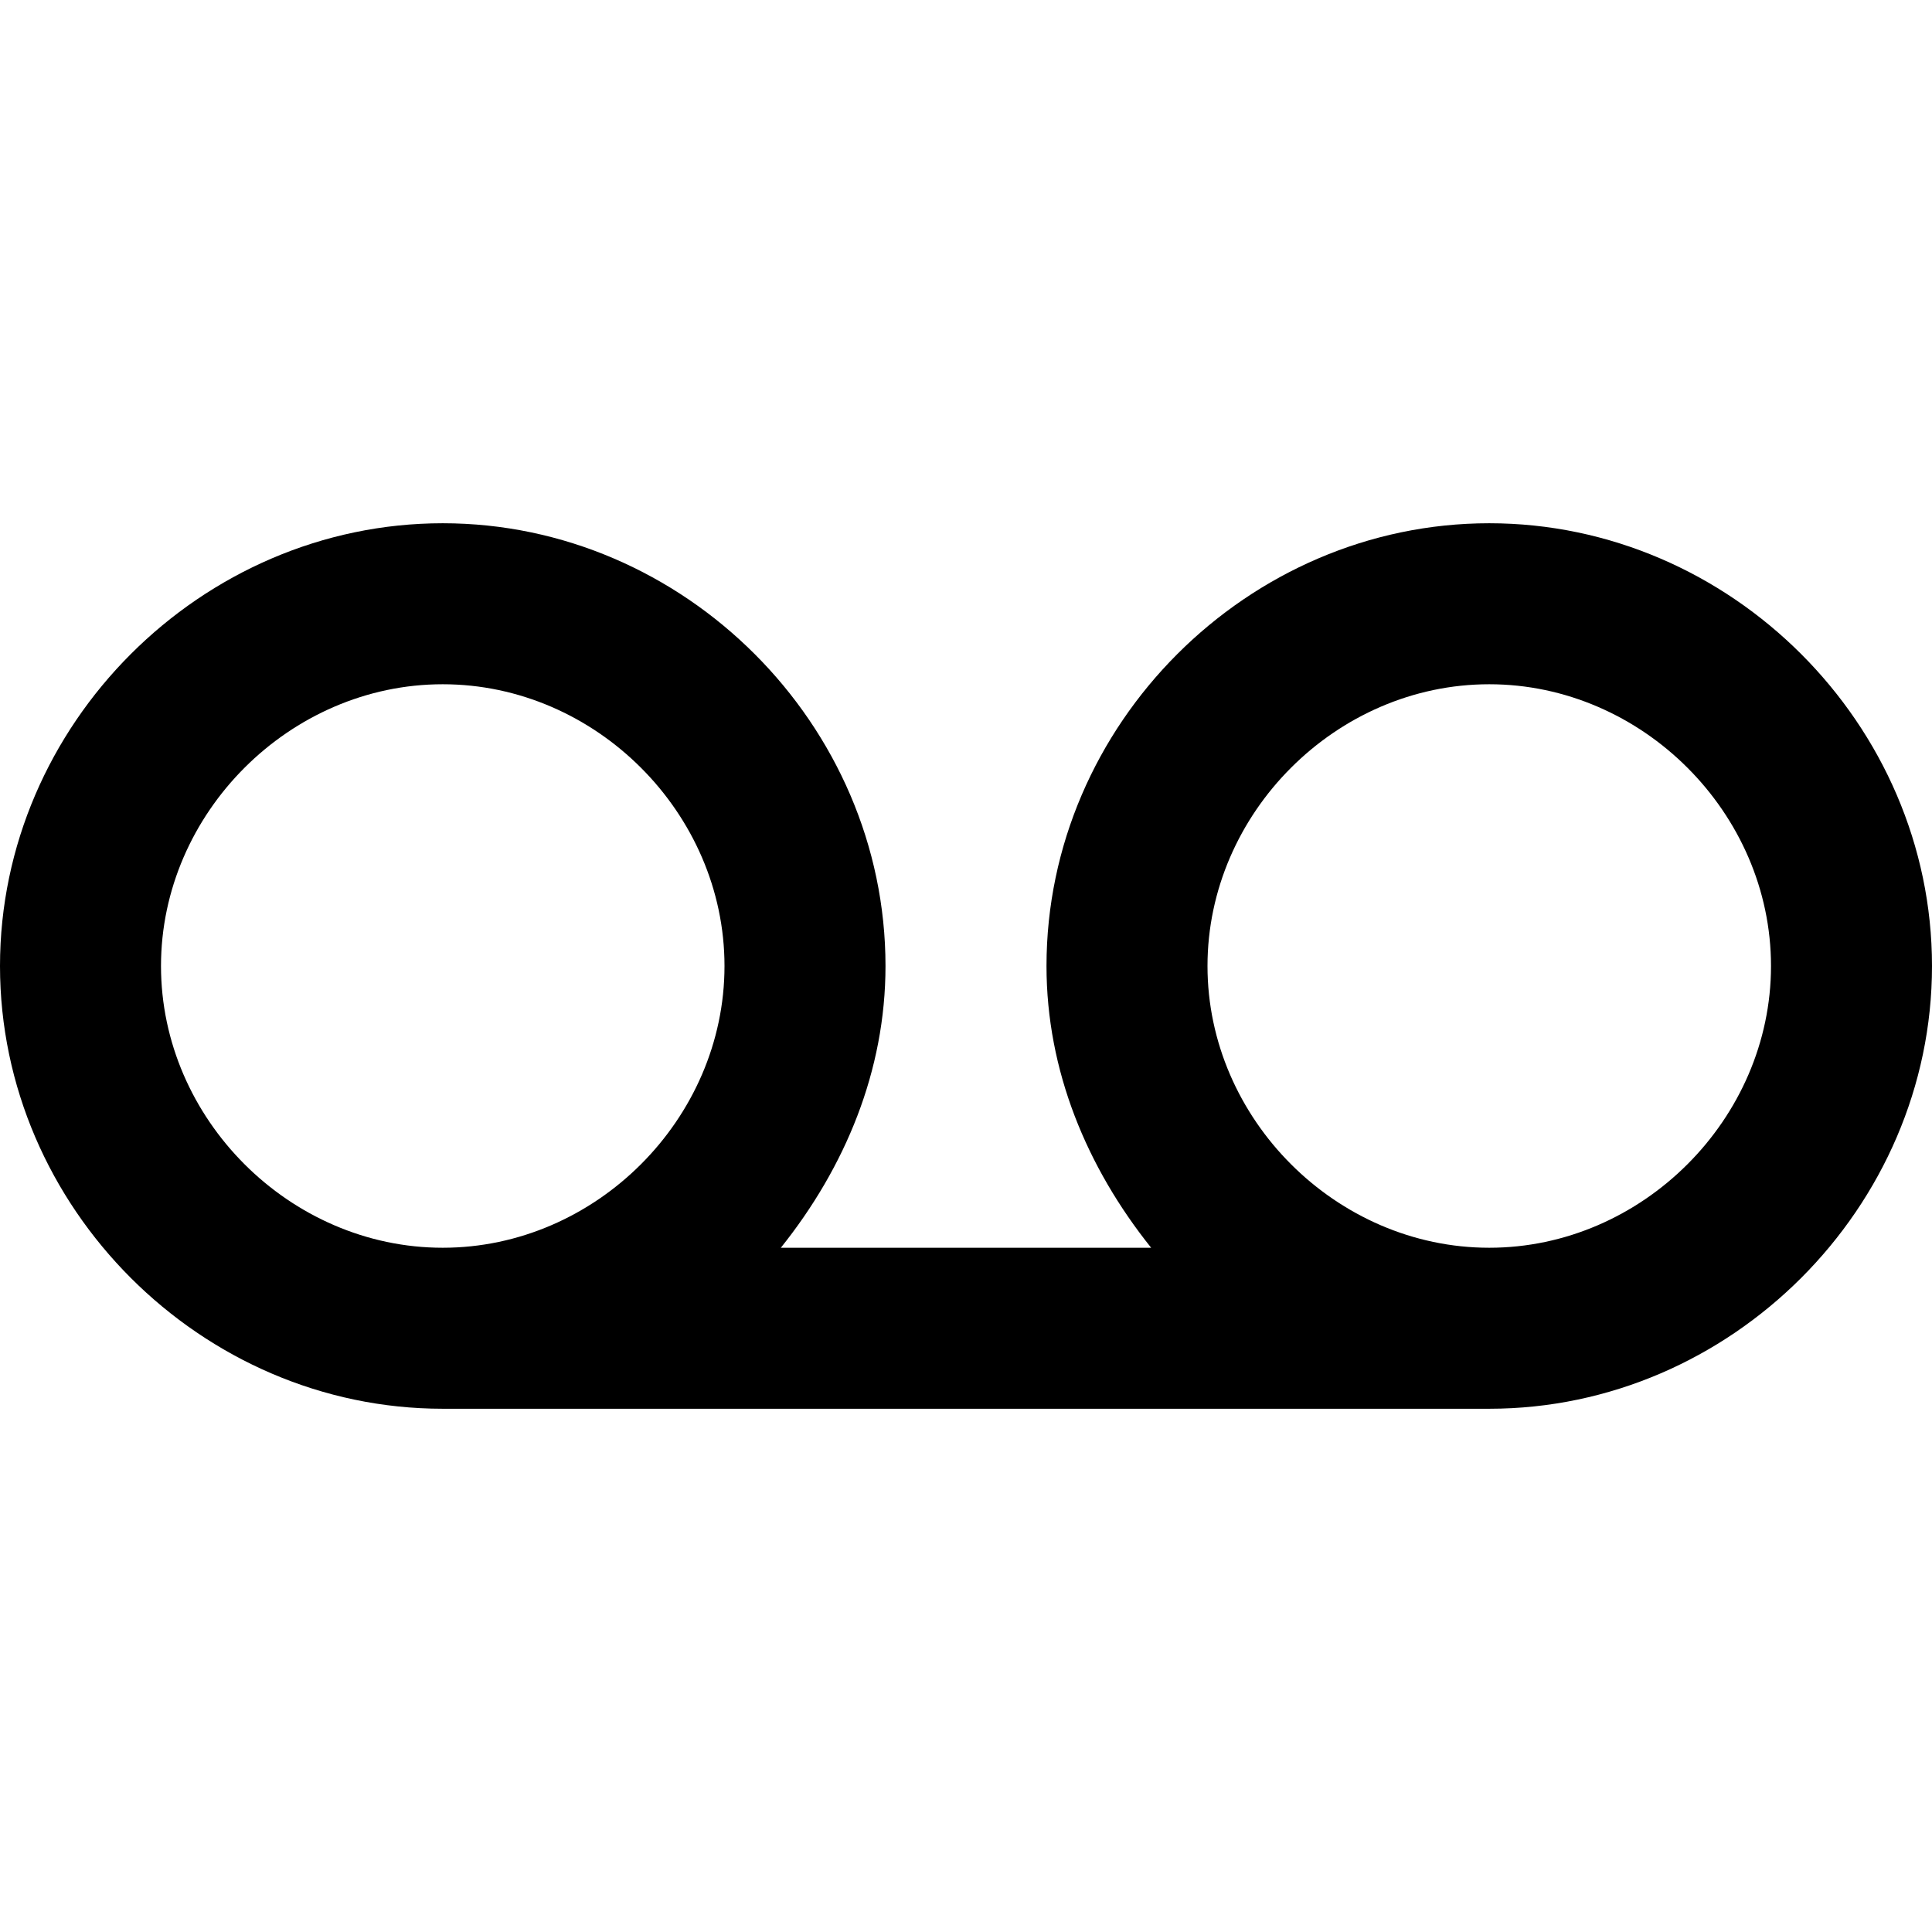
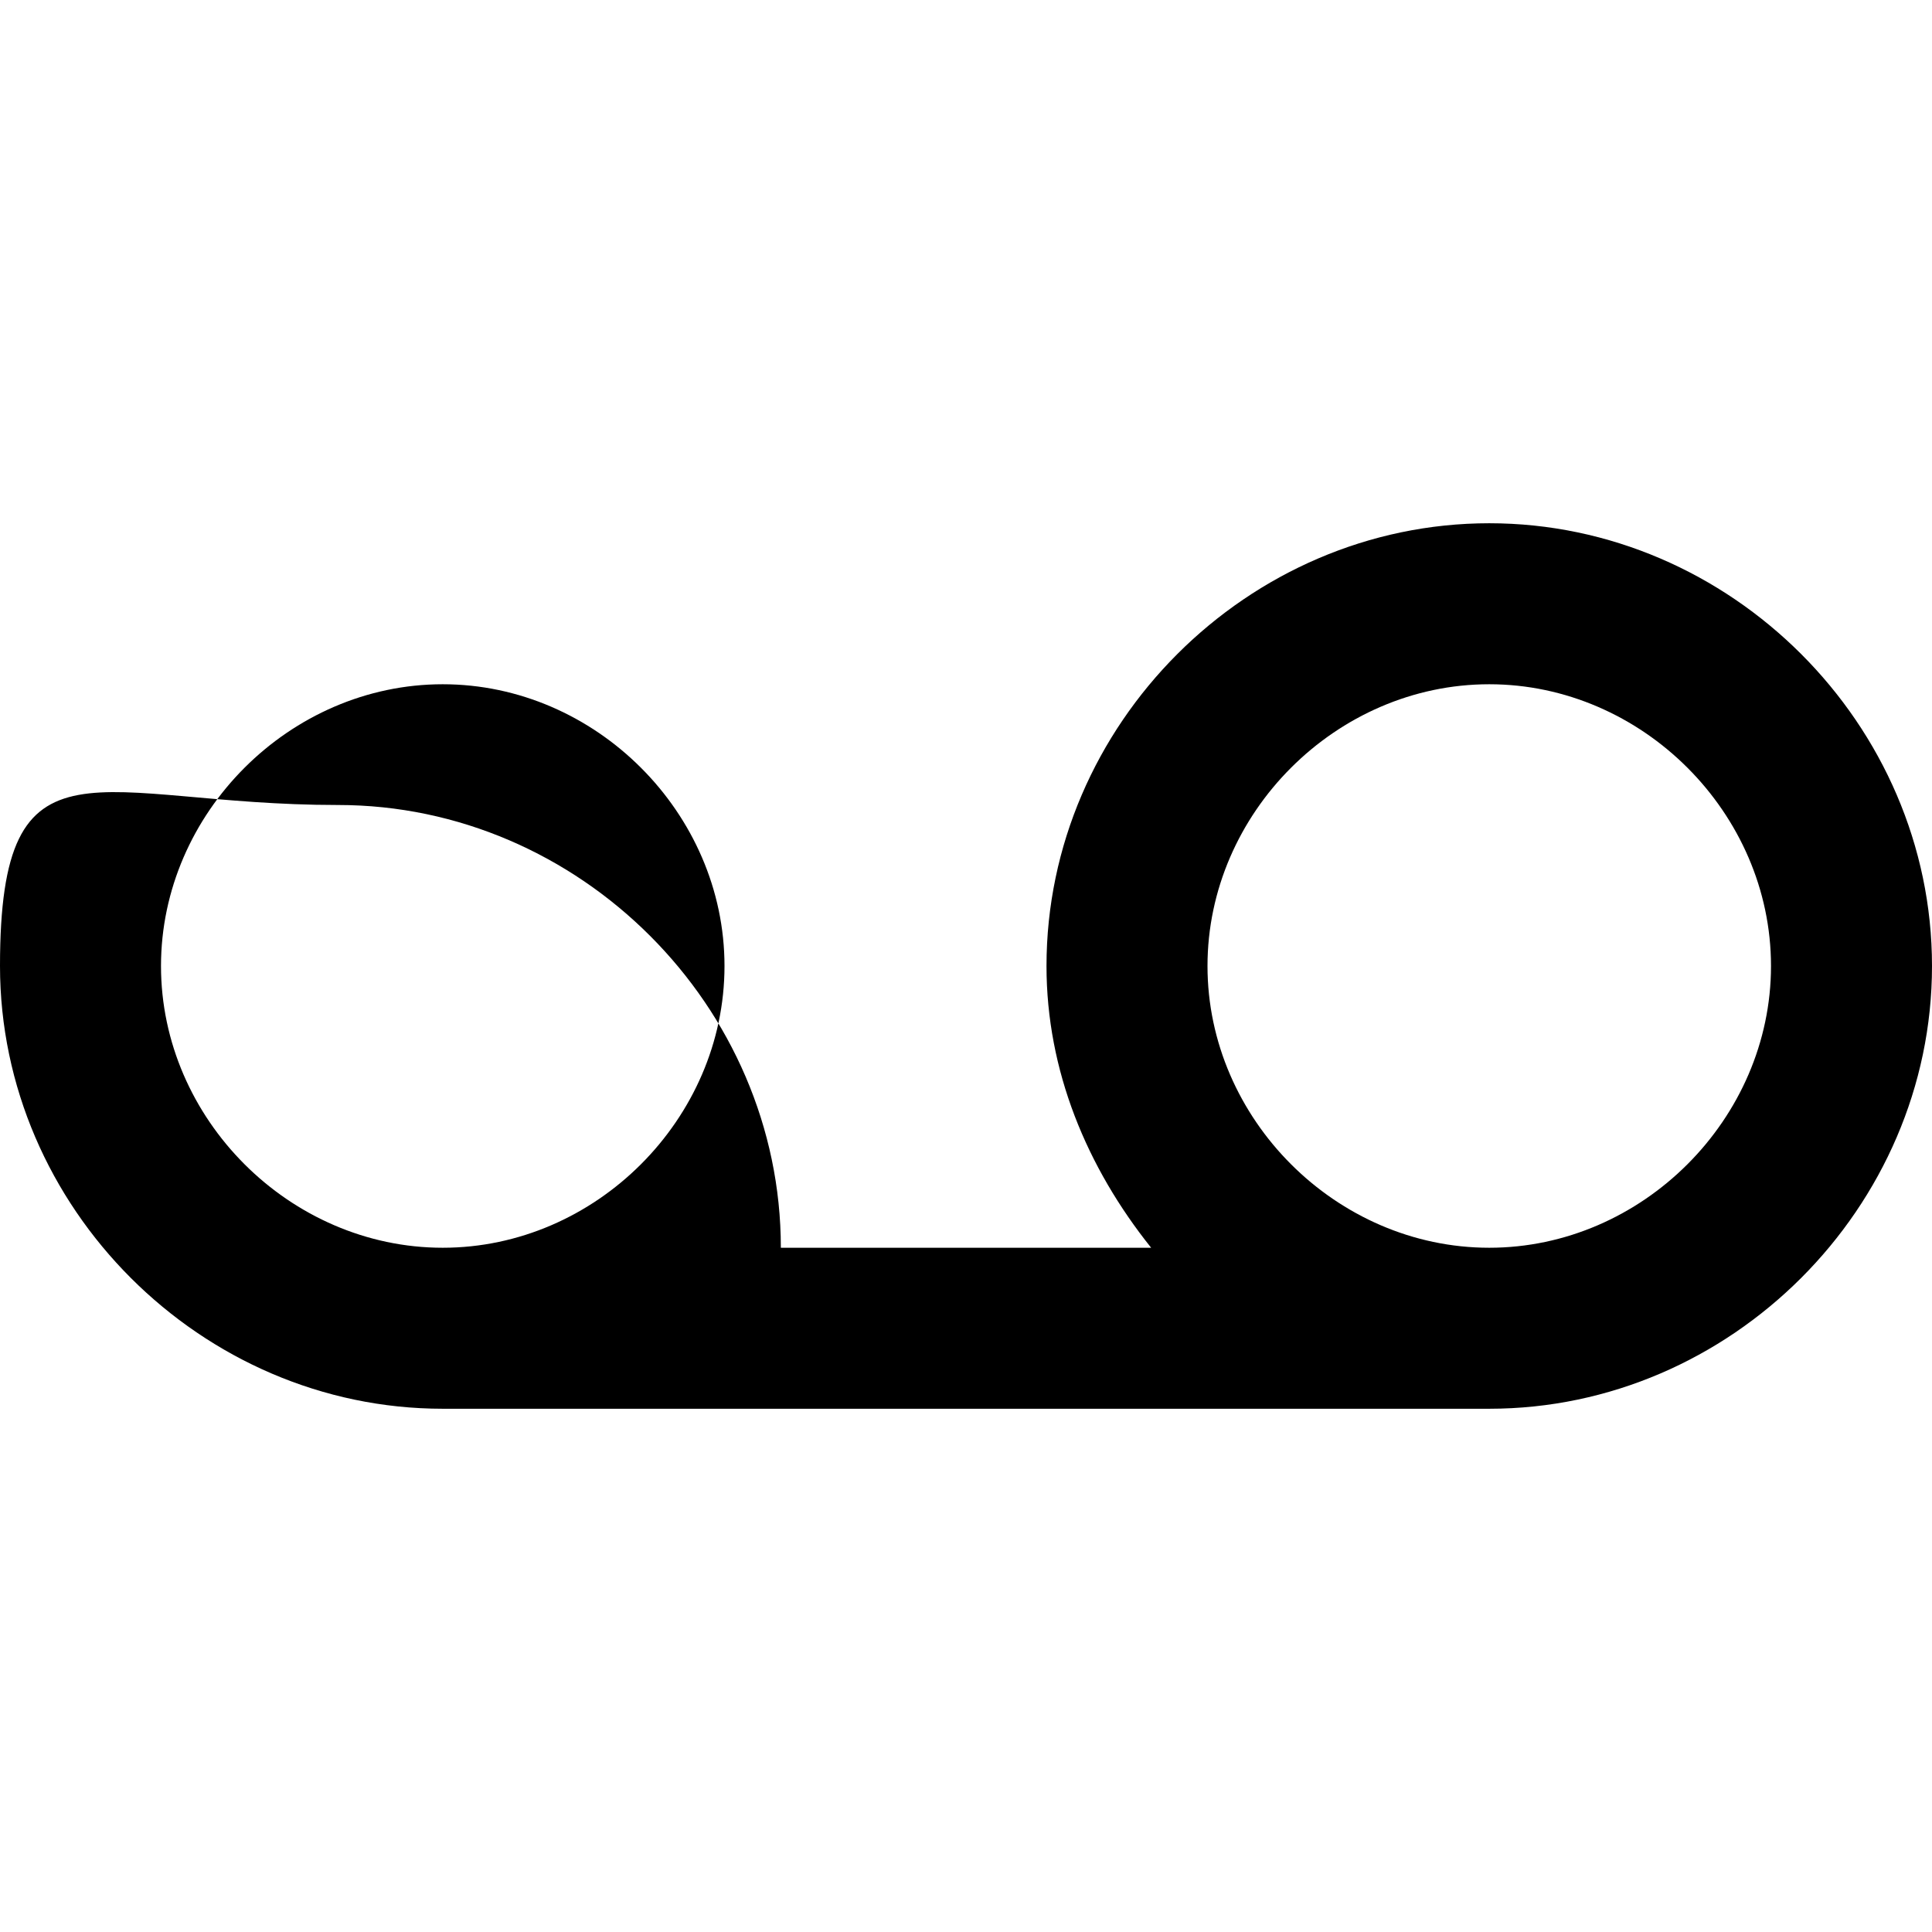
<svg xmlns="http://www.w3.org/2000/svg" version="1.1" id="Capa_1" x="0px" y="0px" width="612px" height="612px" viewBox="0 0 612 612" style="enable-background:new 0 0 612 612;" xml:space="preserve">
  <g>
    <g id="voicemail">
-       <path d="M471.75,165.75c-76.5,0-140.25,63.75-140.25,140.25c0,33.15,12.75,63.75,33.15,89.25h-117.3    c20.4-25.5,33.15-56.1,33.15-89.25c0-76.5-63.75-140.25-140.25-140.25S0,229.5,0,306s63.75,140.25,140.25,140.25h331.5    C548.25,446.25,612,382.5,612,306S548.25,165.75,471.75,165.75z M140.25,395.25C91.8,395.25,51,354.45,51,306    s40.8-89.25,89.25-89.25s89.25,40.8,89.25,89.25S188.7,395.25,140.25,395.25z M471.75,395.25c-48.45,0-89.25-40.8-89.25-89.25    s40.8-89.25,89.25-89.25S561,257.55,561,306S520.2,395.25,471.75,395.25z" />
+       <path d="M471.75,165.75c-76.5,0-140.25,63.75-140.25,140.25c0,33.15,12.75,63.75,33.15,89.25h-117.3    c0-76.5-63.75-140.25-140.25-140.25S0,229.5,0,306s63.75,140.25,140.25,140.25h331.5    C548.25,446.25,612,382.5,612,306S548.25,165.75,471.75,165.75z M140.25,395.25C91.8,395.25,51,354.45,51,306    s40.8-89.25,89.25-89.25s89.25,40.8,89.25,89.25S188.7,395.25,140.25,395.25z M471.75,395.25c-48.45,0-89.25-40.8-89.25-89.25    s40.8-89.25,89.25-89.25S561,257.55,561,306S520.2,395.25,471.75,395.25z" />
    </g>
  </g>
  <g>
</g>
  <g>
</g>
  <g>
</g>
  <g>
</g>
  <g>
</g>
  <g>
</g>
  <g>
</g>
  <g>
</g>
  <g>
</g>
  <g>
</g>
  <g>
</g>
  <g>
</g>
  <g>
</g>
  <g>
</g>
  <g>
</g>
</svg>